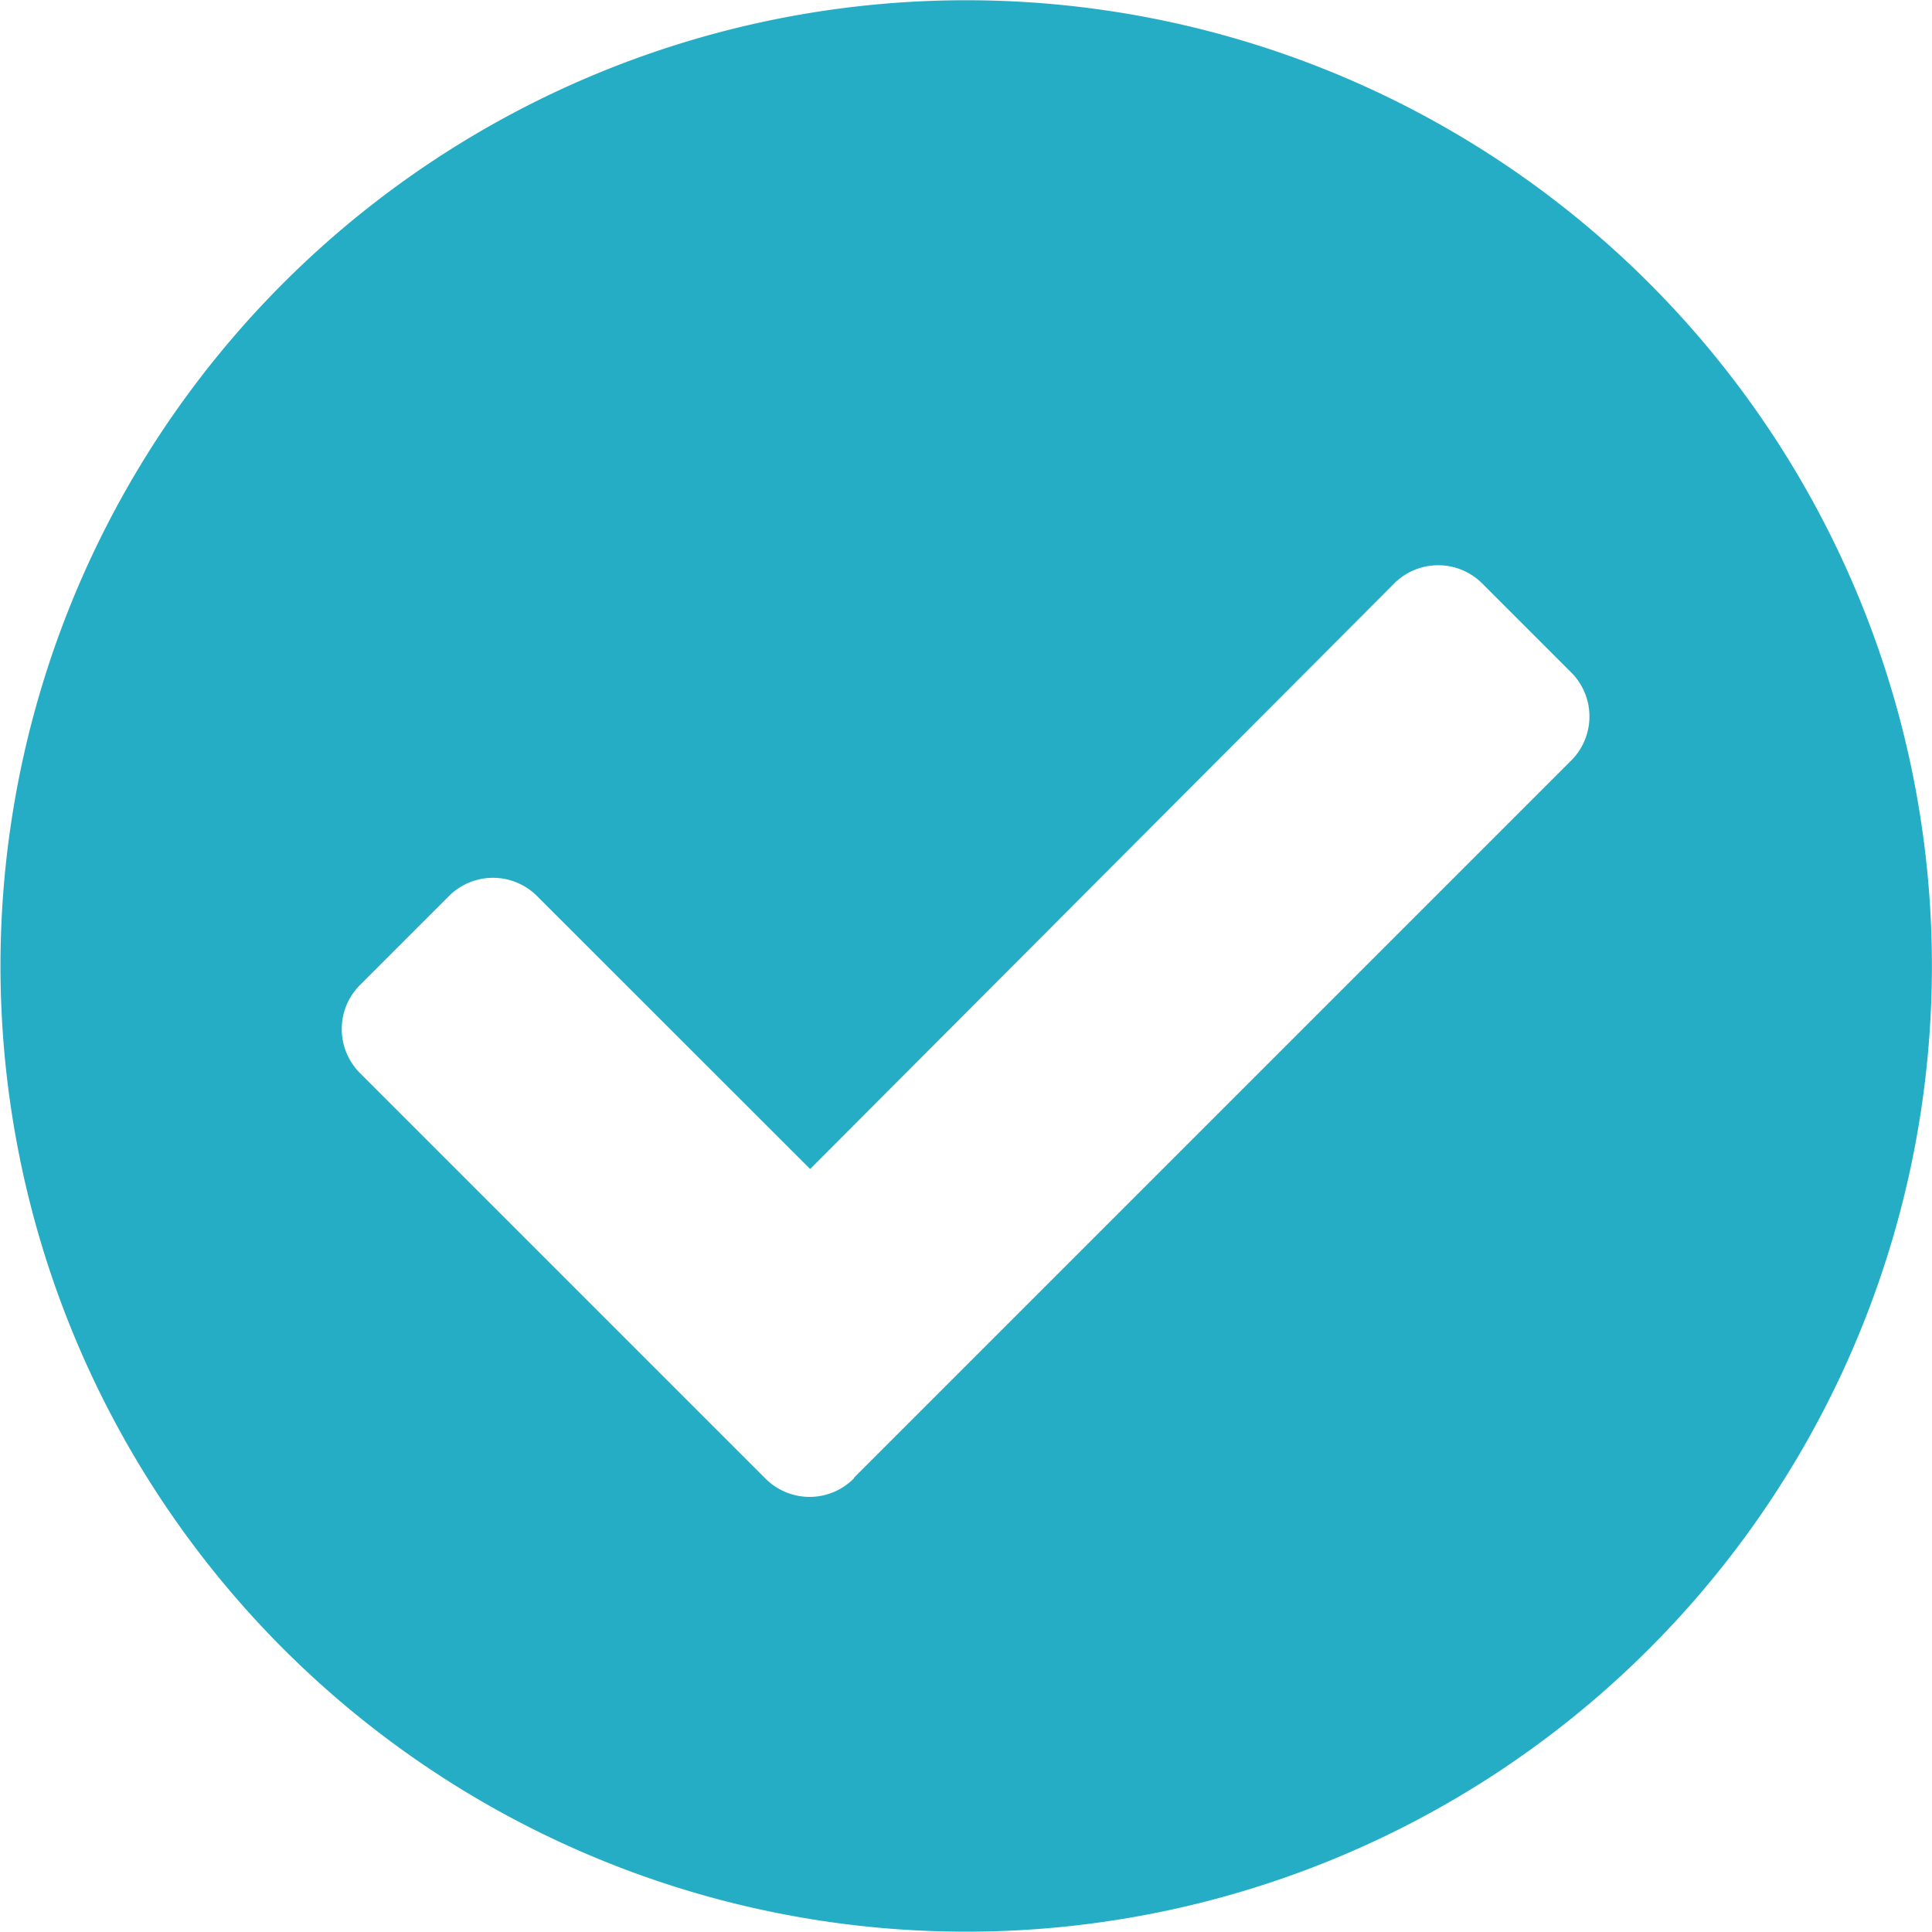
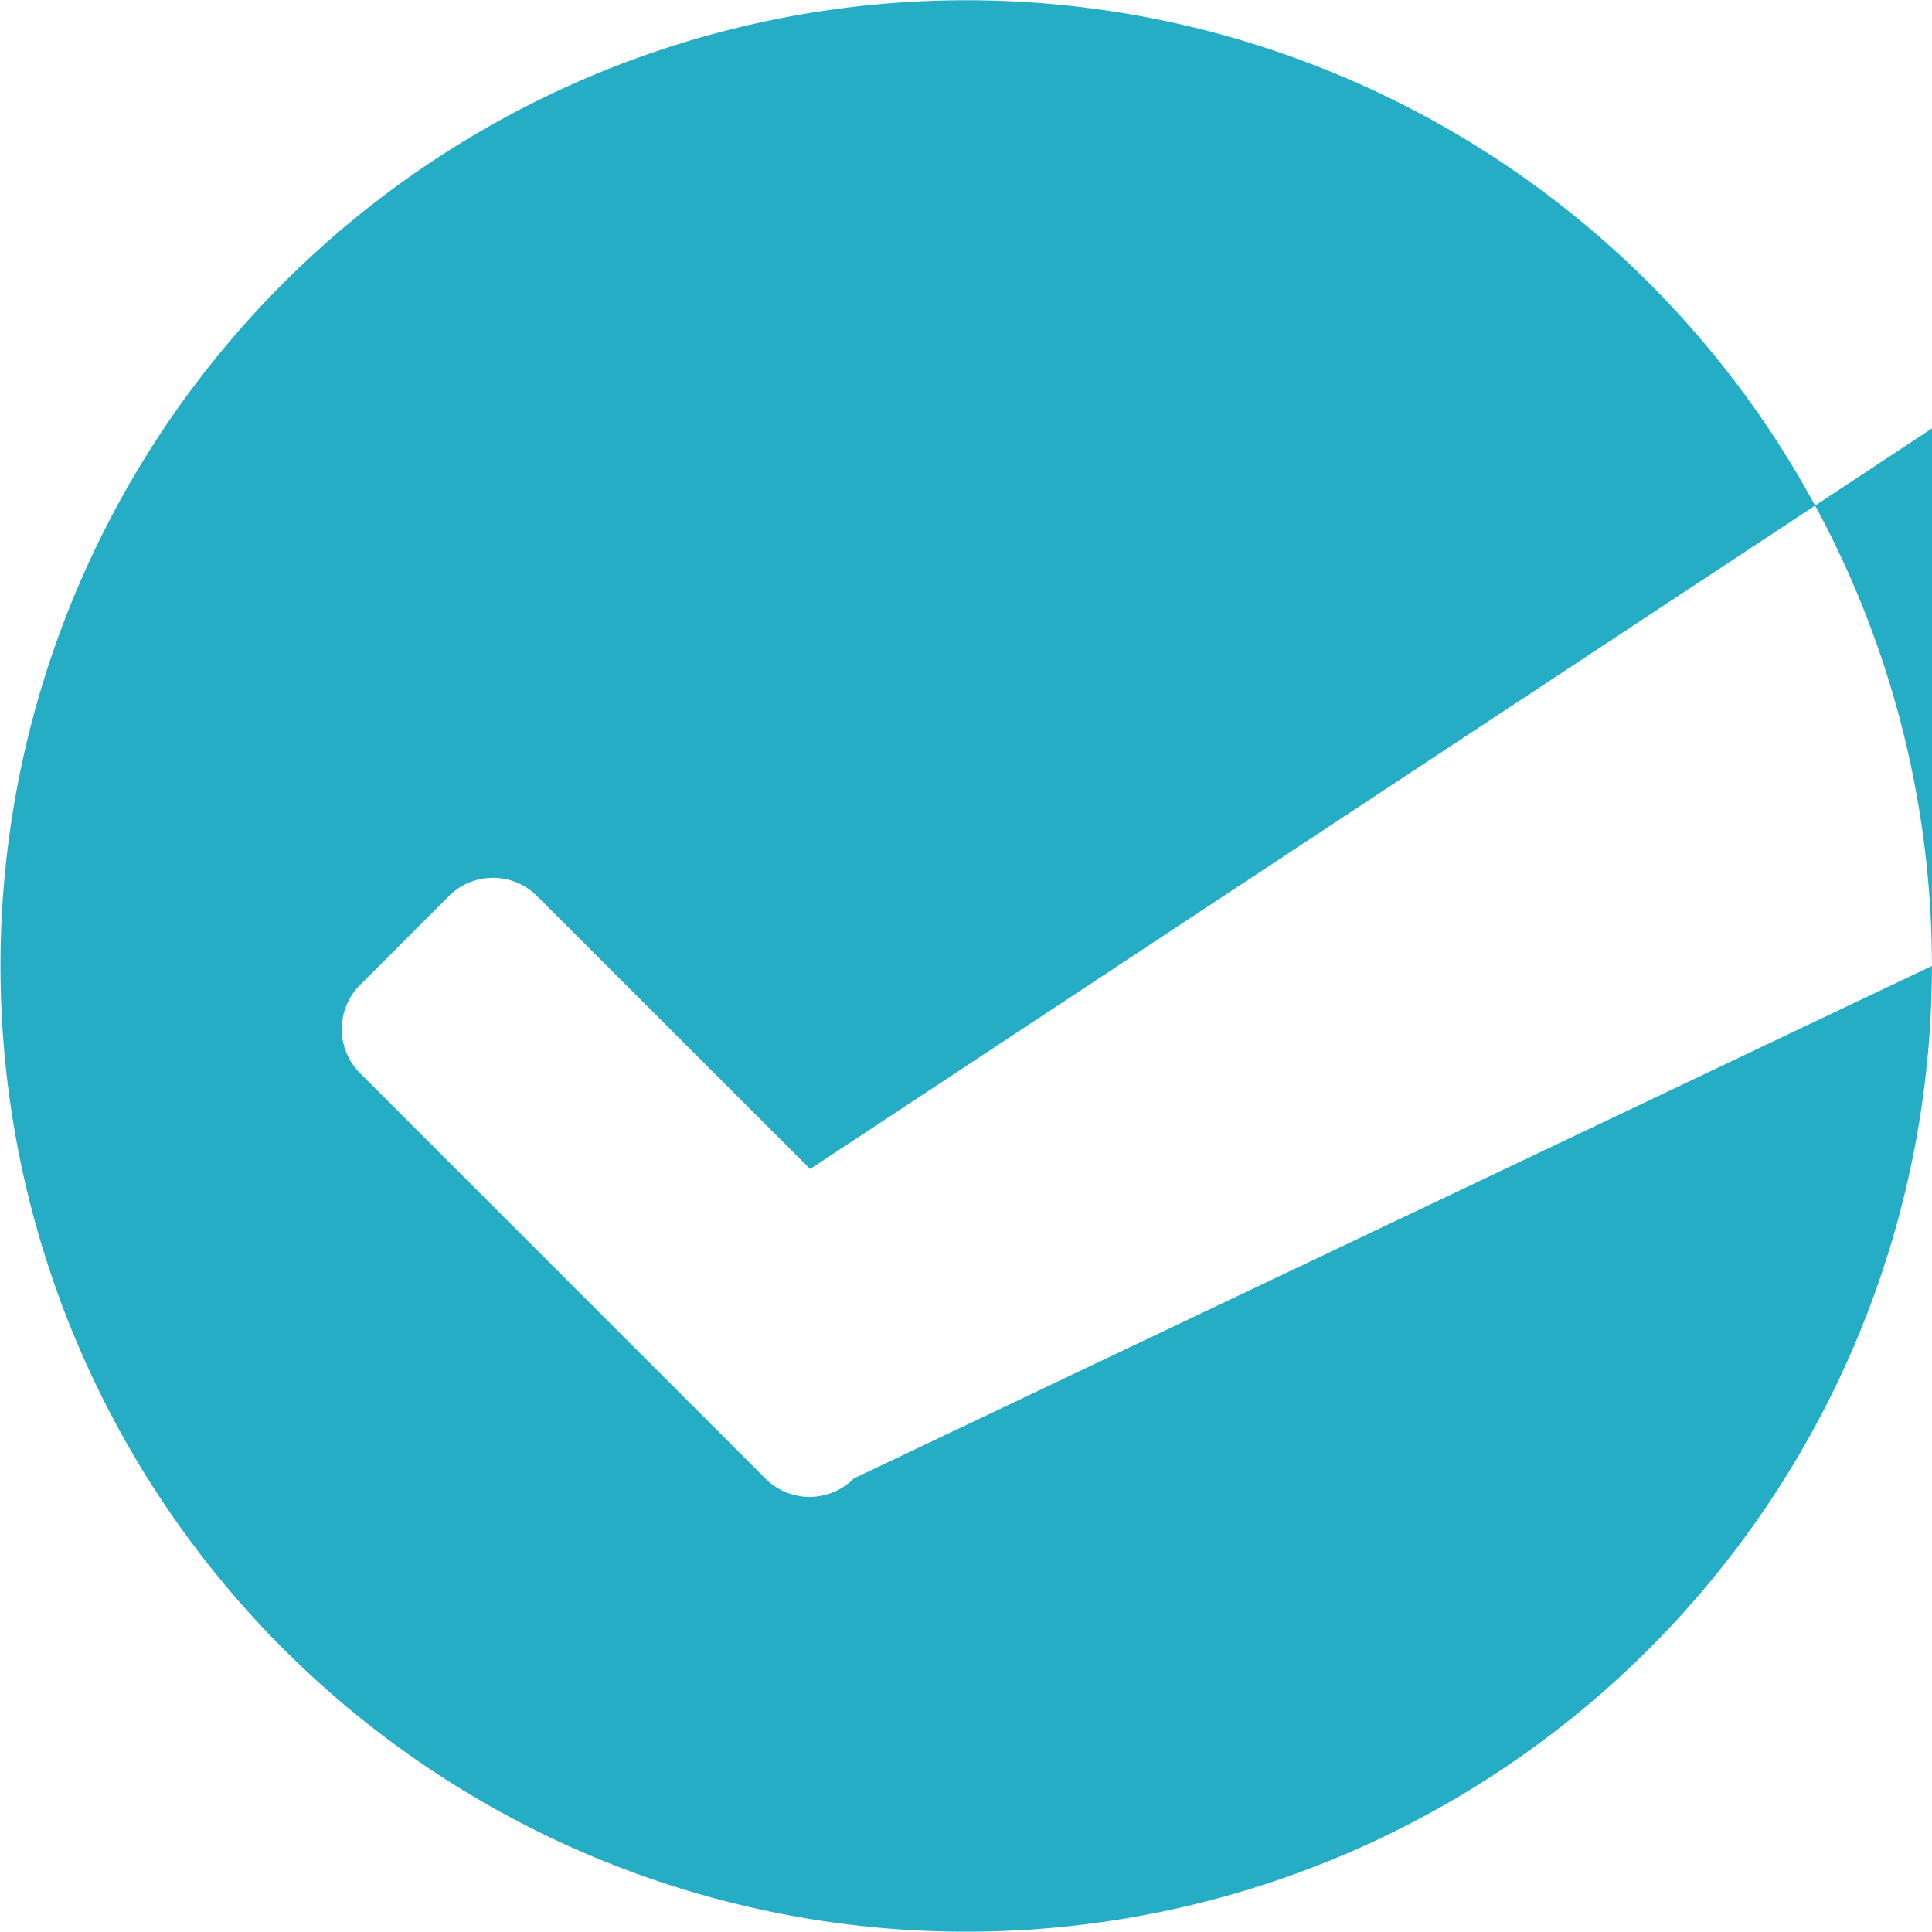
<svg xmlns="http://www.w3.org/2000/svg" width="24.007" height="24.007" viewBox="0 0 24.007 24.007">
-   <path id="Icon_awesome-check-circle" data-name="Icon awesome-check-circle" d="M24.569,12.566a12,12,0,1,1-12-12A12,12,0,0,1,24.569,12.566ZM11.178,18.922l8.906-8.906a.774.774,0,0,0,0-1.1l-1.1-1.1a.774.774,0,0,0-1.1,0L10.63,15.089,7.239,11.7a.774.774,0,0,0-1.1,0l-1.1,1.1a.774.774,0,0,0,0,1.1l5.034,5.034a.774.774,0,0,0,1.1,0Z" transform="translate(-0.563 -0.563)" fill="#25adc6" />
+   <path id="Icon_awesome-check-circle" data-name="Icon awesome-check-circle" d="M24.569,12.566a12,12,0,1,1-12-12A12,12,0,0,1,24.569,12.566Zl8.906-8.906a.774.774,0,0,0,0-1.1l-1.1-1.1a.774.774,0,0,0-1.1,0L10.63,15.089,7.239,11.7a.774.774,0,0,0-1.1,0l-1.1,1.1a.774.774,0,0,0,0,1.1l5.034,5.034a.774.774,0,0,0,1.1,0Z" transform="translate(-0.563 -0.563)" fill="#25adc6" />
</svg>